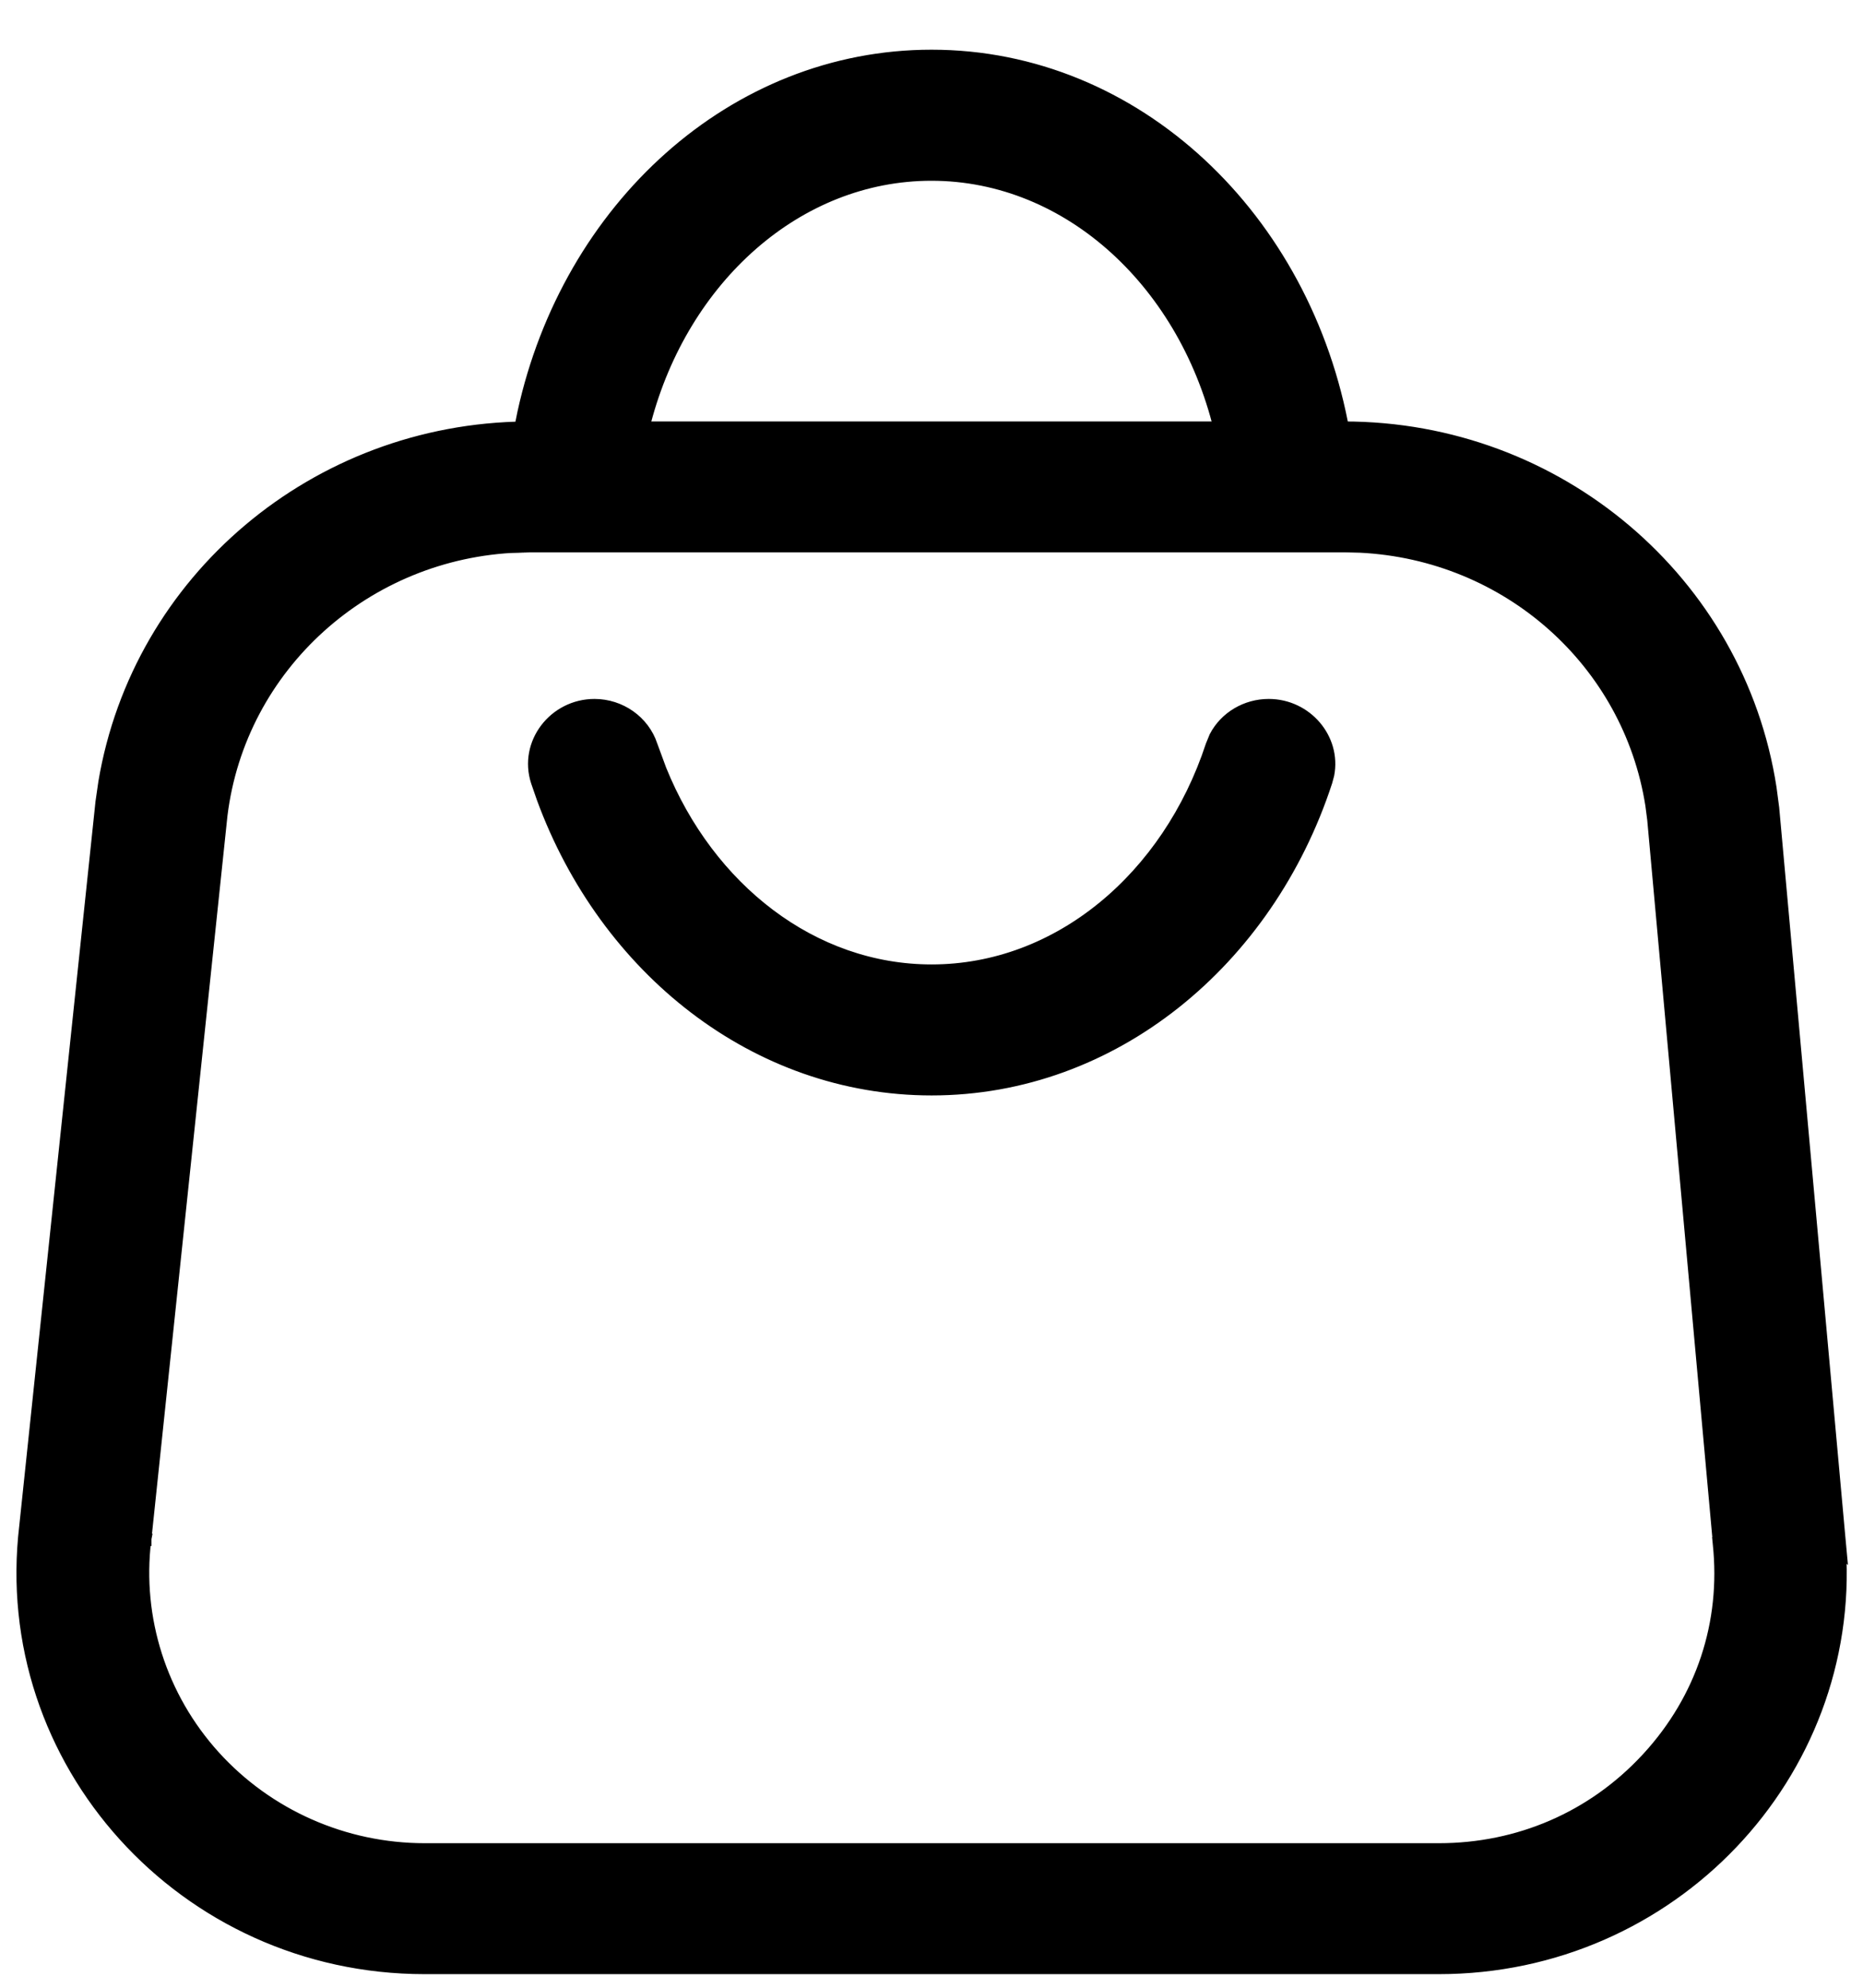
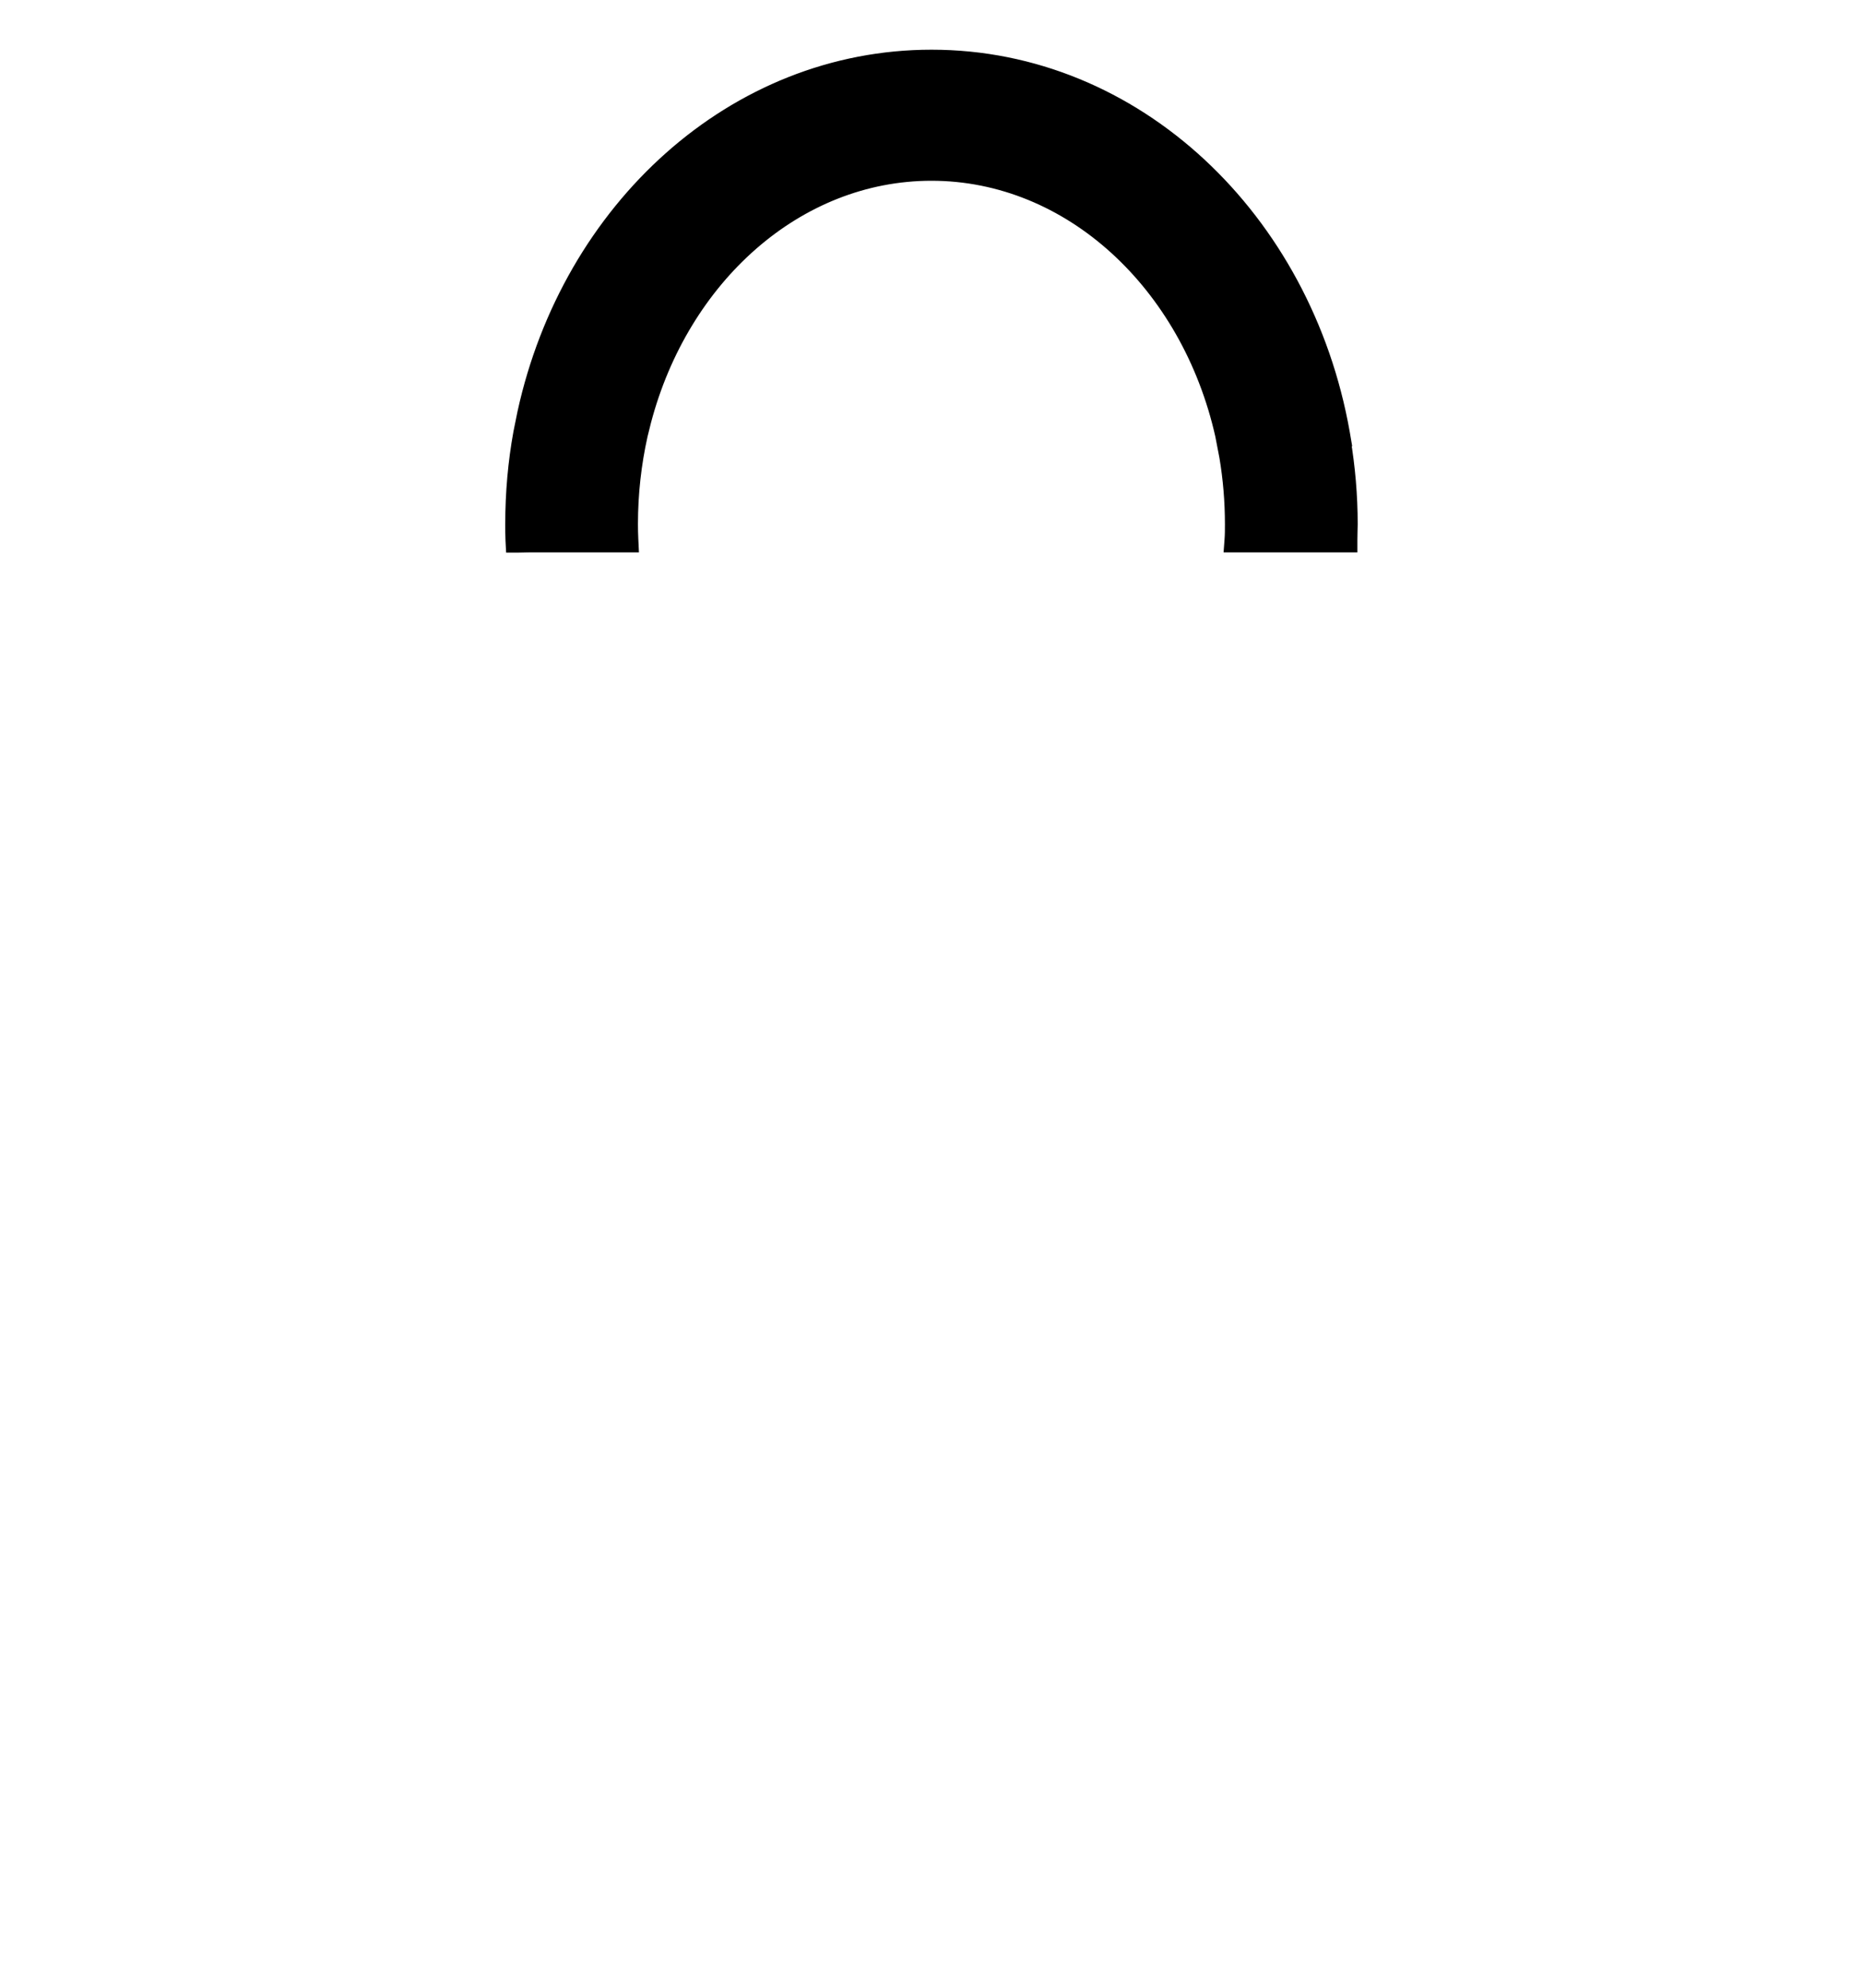
<svg xmlns="http://www.w3.org/2000/svg" width="30" height="32" viewBox="0 0 30 32" fill="none">
-   <path d="M21.644 6.885C25.089 6.885 27.995 9.365 28.508 12.685L28.551 13.01V13.011L29.608 24.66L29.633 24.931L29.626 24.924C29.856 28.568 26.913 31.681 23.168 31.681H6.837C2.964 31.68 -0.043 28.356 0.41 24.569L1.637 12.915V12.914L1.683 12.596C2.231 9.336 5.085 6.917 8.467 6.885H21.644ZM8.442 8.794C8.412 8.795 8.38 8.795 8.348 8.795L8.349 8.796C5.896 8.884 3.857 10.717 3.563 13.126L2.339 24.767V24.773L2.239 24.757L2.338 24.773L2.334 24.793L2.335 24.794C2.182 26.056 2.587 27.325 3.448 28.276C4.31 29.227 5.543 29.773 6.839 29.773H23.17C24.458 29.773 25.645 29.259 26.513 28.327L26.539 28.299C27.411 27.349 27.815 26.127 27.681 24.855L27.68 24.845H27.681V24.827L26.625 13.192L26.595 12.96C26.233 10.652 24.28 8.916 21.905 8.798L21.667 8.792H8.534C8.505 8.792 8.474 8.793 8.442 8.794Z" fill="black" stroke="black" stroke-width="0.2" />
  <path d="M15.001 0.9C18.294 0.9 21.025 3.515 21.636 6.967L21.656 7.084H21.65C21.723 7.522 21.763 7.976 21.763 8.438C21.763 8.481 21.761 8.525 21.76 8.567C21.759 8.61 21.758 8.651 21.758 8.691V8.792H19.811L19.819 8.685C19.825 8.605 19.825 8.524 19.825 8.438C19.825 8.067 19.794 7.705 19.735 7.354L19.668 7.006C19.122 4.584 17.228 2.81 14.999 2.81C12.839 2.81 10.995 4.473 10.386 6.781L10.33 7.006C10.228 7.463 10.173 7.944 10.173 8.438C10.173 8.52 10.175 8.604 10.179 8.687L10.184 8.792H8.529C8.5 8.792 8.47 8.793 8.438 8.794C8.407 8.795 8.373 8.796 8.34 8.796H8.245L8.24 8.7C8.236 8.612 8.236 8.525 8.236 8.438C8.236 7.934 8.28 7.441 8.366 6.967L8.431 6.646C9.151 3.354 11.811 0.9 15.001 0.9Z" fill="black" stroke="black" stroke-width="0.2" />
-   <path d="M20.43 11.352C21.035 11.352 21.497 11.895 21.386 12.469L21.355 12.584C20.411 15.468 17.925 17.535 15.002 17.535C12.169 17.535 9.751 15.595 8.742 12.852L8.649 12.584C8.448 11.97 8.929 11.352 9.573 11.352C9.987 11.352 10.361 11.613 10.49 12.003V12.004L10.634 12.395C11.409 14.309 13.081 15.626 15.002 15.626C17.05 15.626 18.815 14.128 19.513 12.004L19.571 11.862C19.735 11.549 20.068 11.352 20.43 11.352Z" fill="black" stroke="black" stroke-width="0.2" />
</svg>